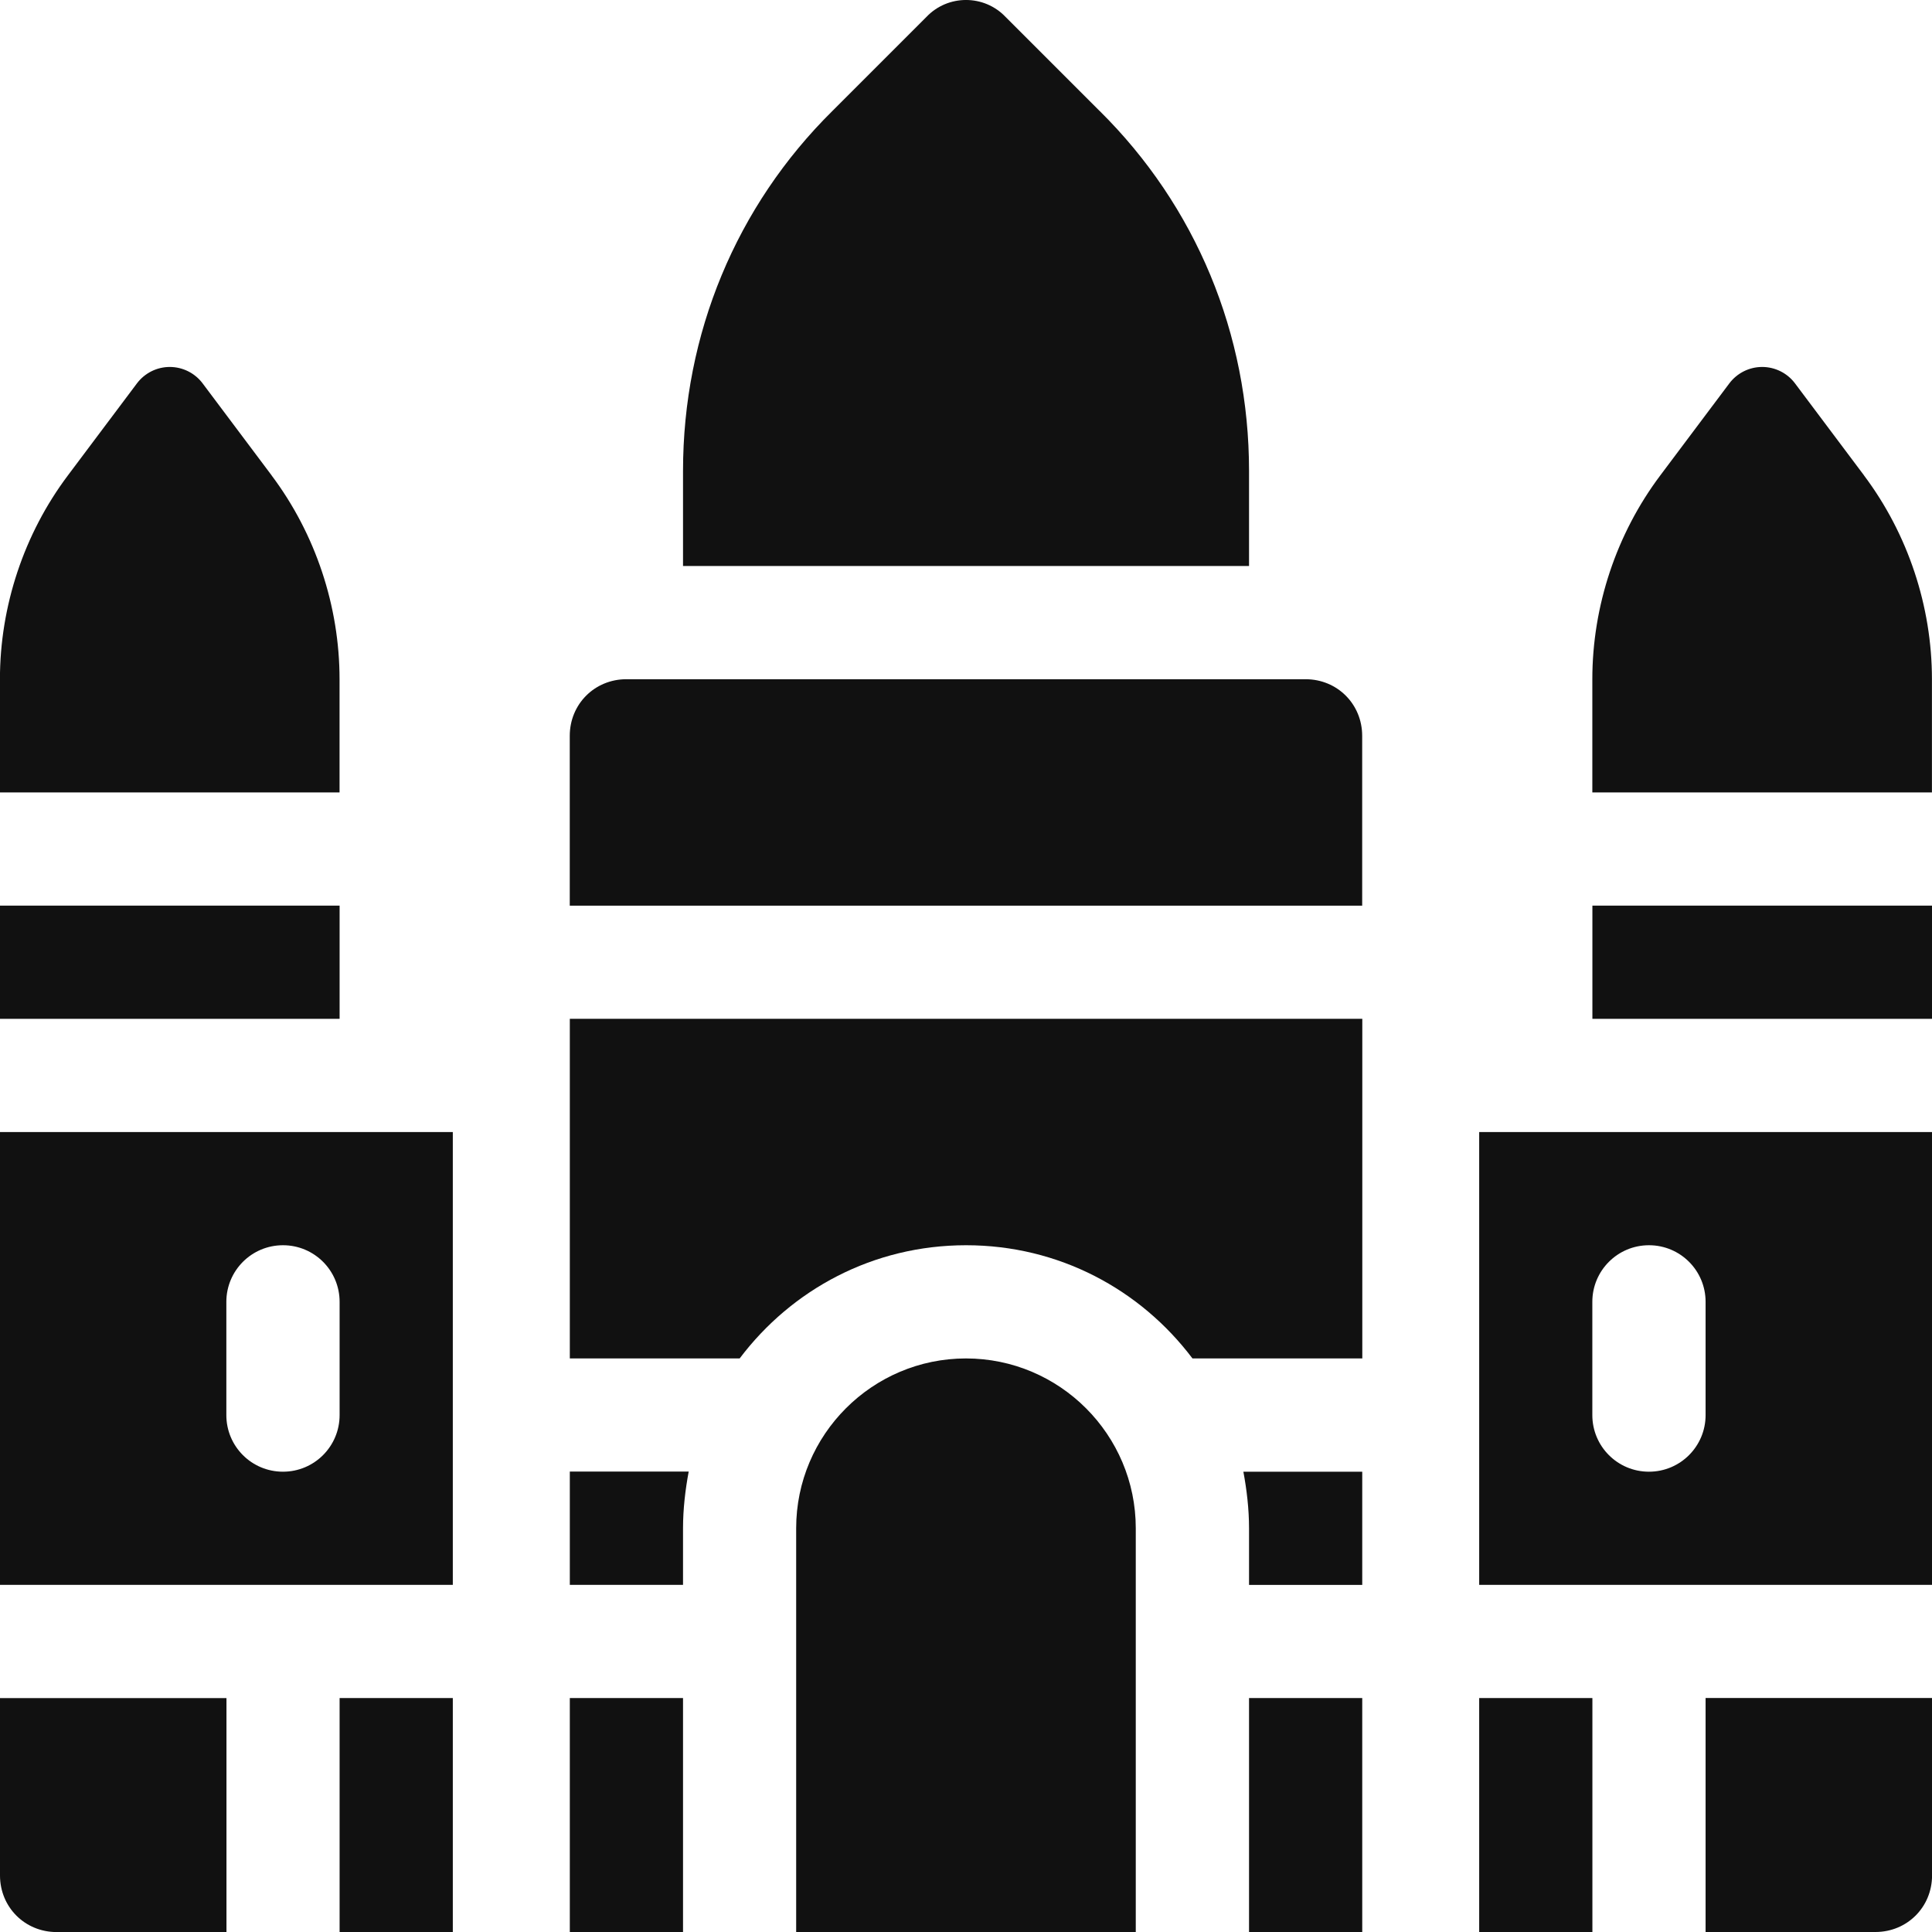
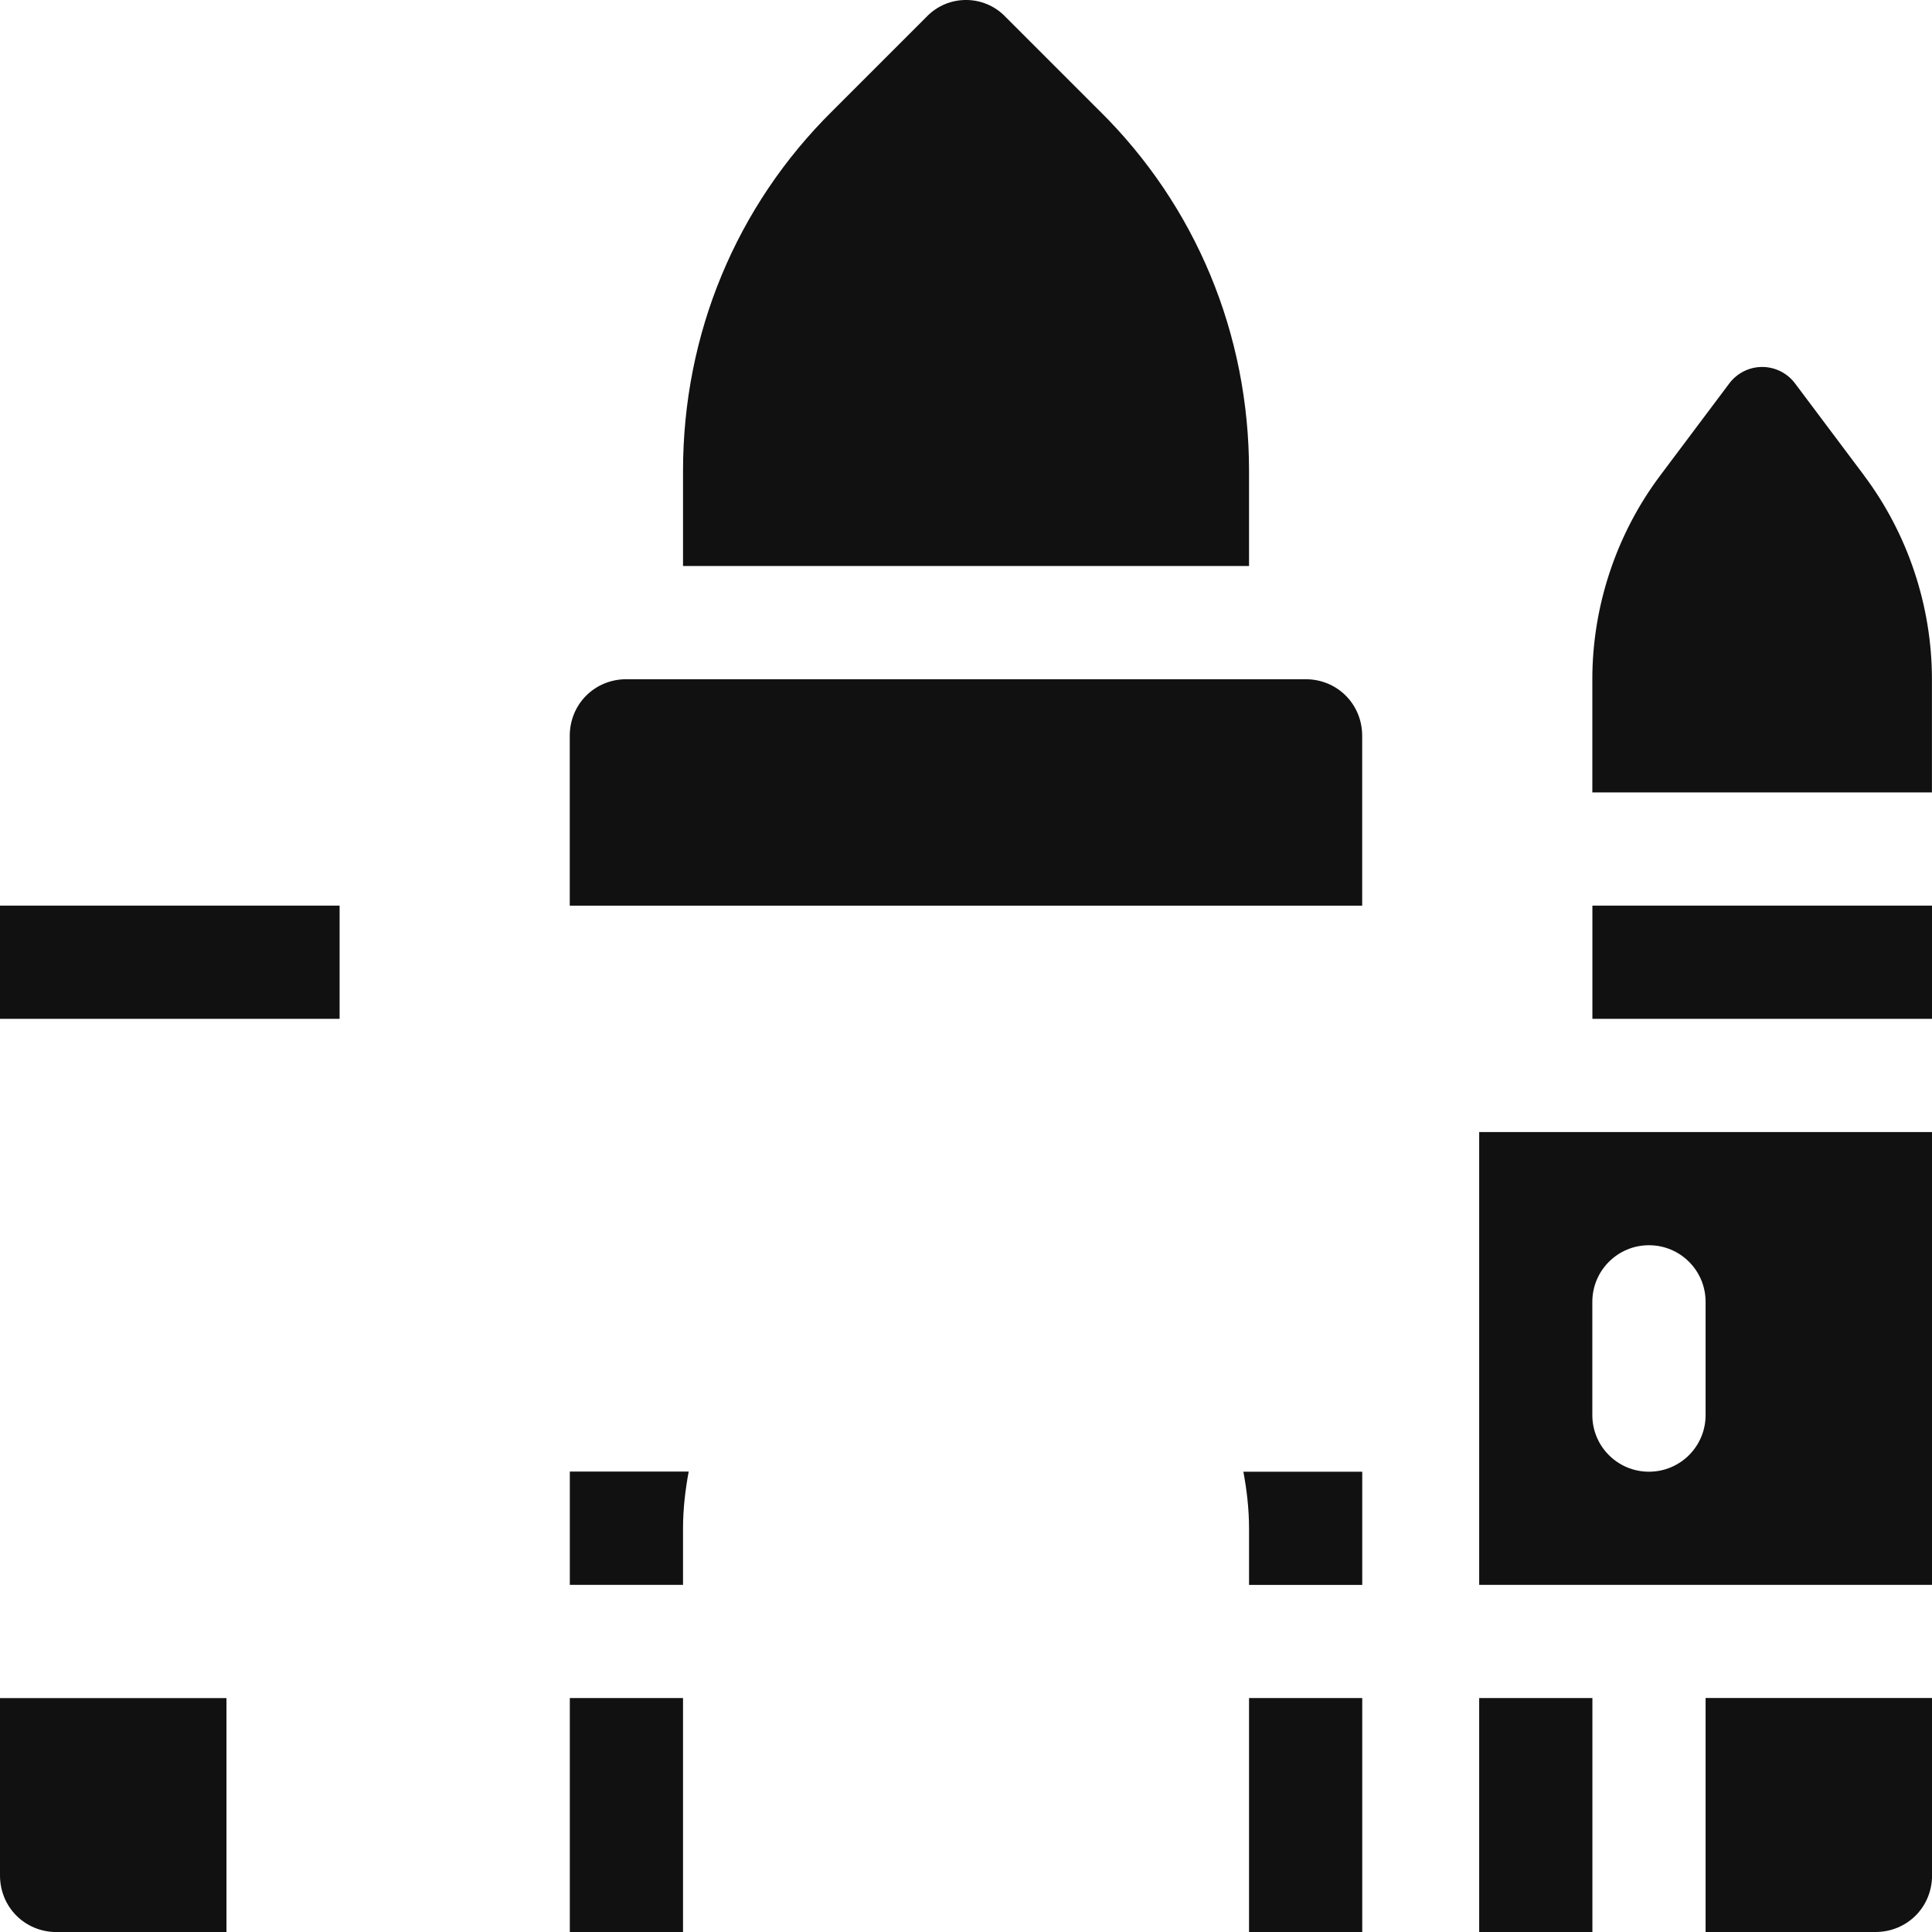
<svg xmlns="http://www.w3.org/2000/svg" version="1.1" width="32" height="32" viewBox="0 0 32 32">
-   <path fill="#111" d="M0 18.75v7.5h7.5v-7.5h-7.5zM5.625 23.438c0 0.518-0.419 0.938-0.938 0.938s-0.938-0.419-0.938-0.938v-1.875c0-0.518 0.419-0.938 0.938-0.938s0.938 0.419 0.938 0.938v1.875z" />
  <path fill="#111" d="M0 28.125v2.938c0 0.525 0.412 0.938 0.938 0.938h2.813v-3.875h-3.75z" />
-   <path fill="#111" d="M5.625 28.125h1.875v3.875h-1.875v-3.875z" />
+   <path fill="#111" d="M5.625 28.125h1.875v3.875v-3.875z" />
  <path fill="#111" d="M30.875 7.875l-1.144-1.525c-0.128-0.171-0.33-0.272-0.544-0.272s-0.415 0.101-0.544 0.272l-1.144 1.525c-0.726 0.966-1.125 2.164-1.125 3.375v1.875h5.625v-1.875c0-1.21-0.399-2.408-1.125-3.375z" />
  <path fill="#111" d="M26.375 15h5.625v1.875h-5.625v-1.875z" />
-   <path fill="#111" d="M4.5 7.875l-1.144-1.525c-0.128-0.171-0.33-0.272-0.544-0.272s-0.415 0.101-0.544 0.272l-1.144 1.525c-0.726 0.966-1.125 2.164-1.125 3.375v1.875h5.625v-1.875c0-1.21-0.399-2.408-1.125-3.375z" />
  <path fill="#111" d="M0 15h5.625v1.875h-5.625v-1.875z" />
  <path fill="#111" d="M24.5 18.75v7.5h7.5v-7.5h-7.5zM28.25 23.438c0 0.518-0.419 0.938-0.938 0.938s-0.938-0.419-0.938-0.938v-1.875c0-0.518 0.419-0.938 0.938-0.938s0.938 0.419 0.938 0.938v1.875z" />
  <path fill="#111" d="M24.5 28.125h1.875v3.875h-1.875v-3.875z" />
  <path fill="#111" d="M28.25 28.125v3.875h2.813c0.525 0 0.938-0.413 0.938-0.938v-2.938h-3.75z" />
-   <path fill="#111" d="M16 22.5c-1.551 0-2.813 1.262-2.813 2.813v6.688h5.625v-6.688c0-1.551-1.262-2.813-2.813-2.813z" />
  <path fill="#111" d="M9.438 24.375v1.875h1.875v-0.938c0-0.319 0.038-0.638 0.094-0.938h-1.969z" />
  <path fill="#111" d="M21.625 11.25h-11.25c-0.525 0-0.938 0.412-0.938 0.938v2.813h13.125v-2.813c0-0.525-0.412-0.938-0.938-0.938z" />
  <path fill="#111" d="M18.212 1.837l-1.556-1.556c-0.356-0.375-0.956-0.375-1.312 0l-1.556 1.556c-1.594 1.575-2.475 3.694-2.475 5.963v1.575h9.375v-1.575c0-2.269-0.881-4.387-2.475-5.963z" />
-   <path fill="#111" d="M9.438 16.875v5.625h2.813c0.863-1.144 2.213-1.875 3.75-1.875s2.887 0.731 3.75 1.875h2.813v-5.625h-13.125z" />
  <path fill="#111" d="M20.594 24.375c0.056 0.3 0.094 0.619 0.094 0.938v0.938h1.875v-1.875h-1.969z" />
  <path fill="#111" d="M9.438 28.125h1.875v3.875h-1.875v-3.875z" />
  <path fill="#111" d="M20.688 28.125h1.875v3.875h-1.875v-3.875z" />
</svg>